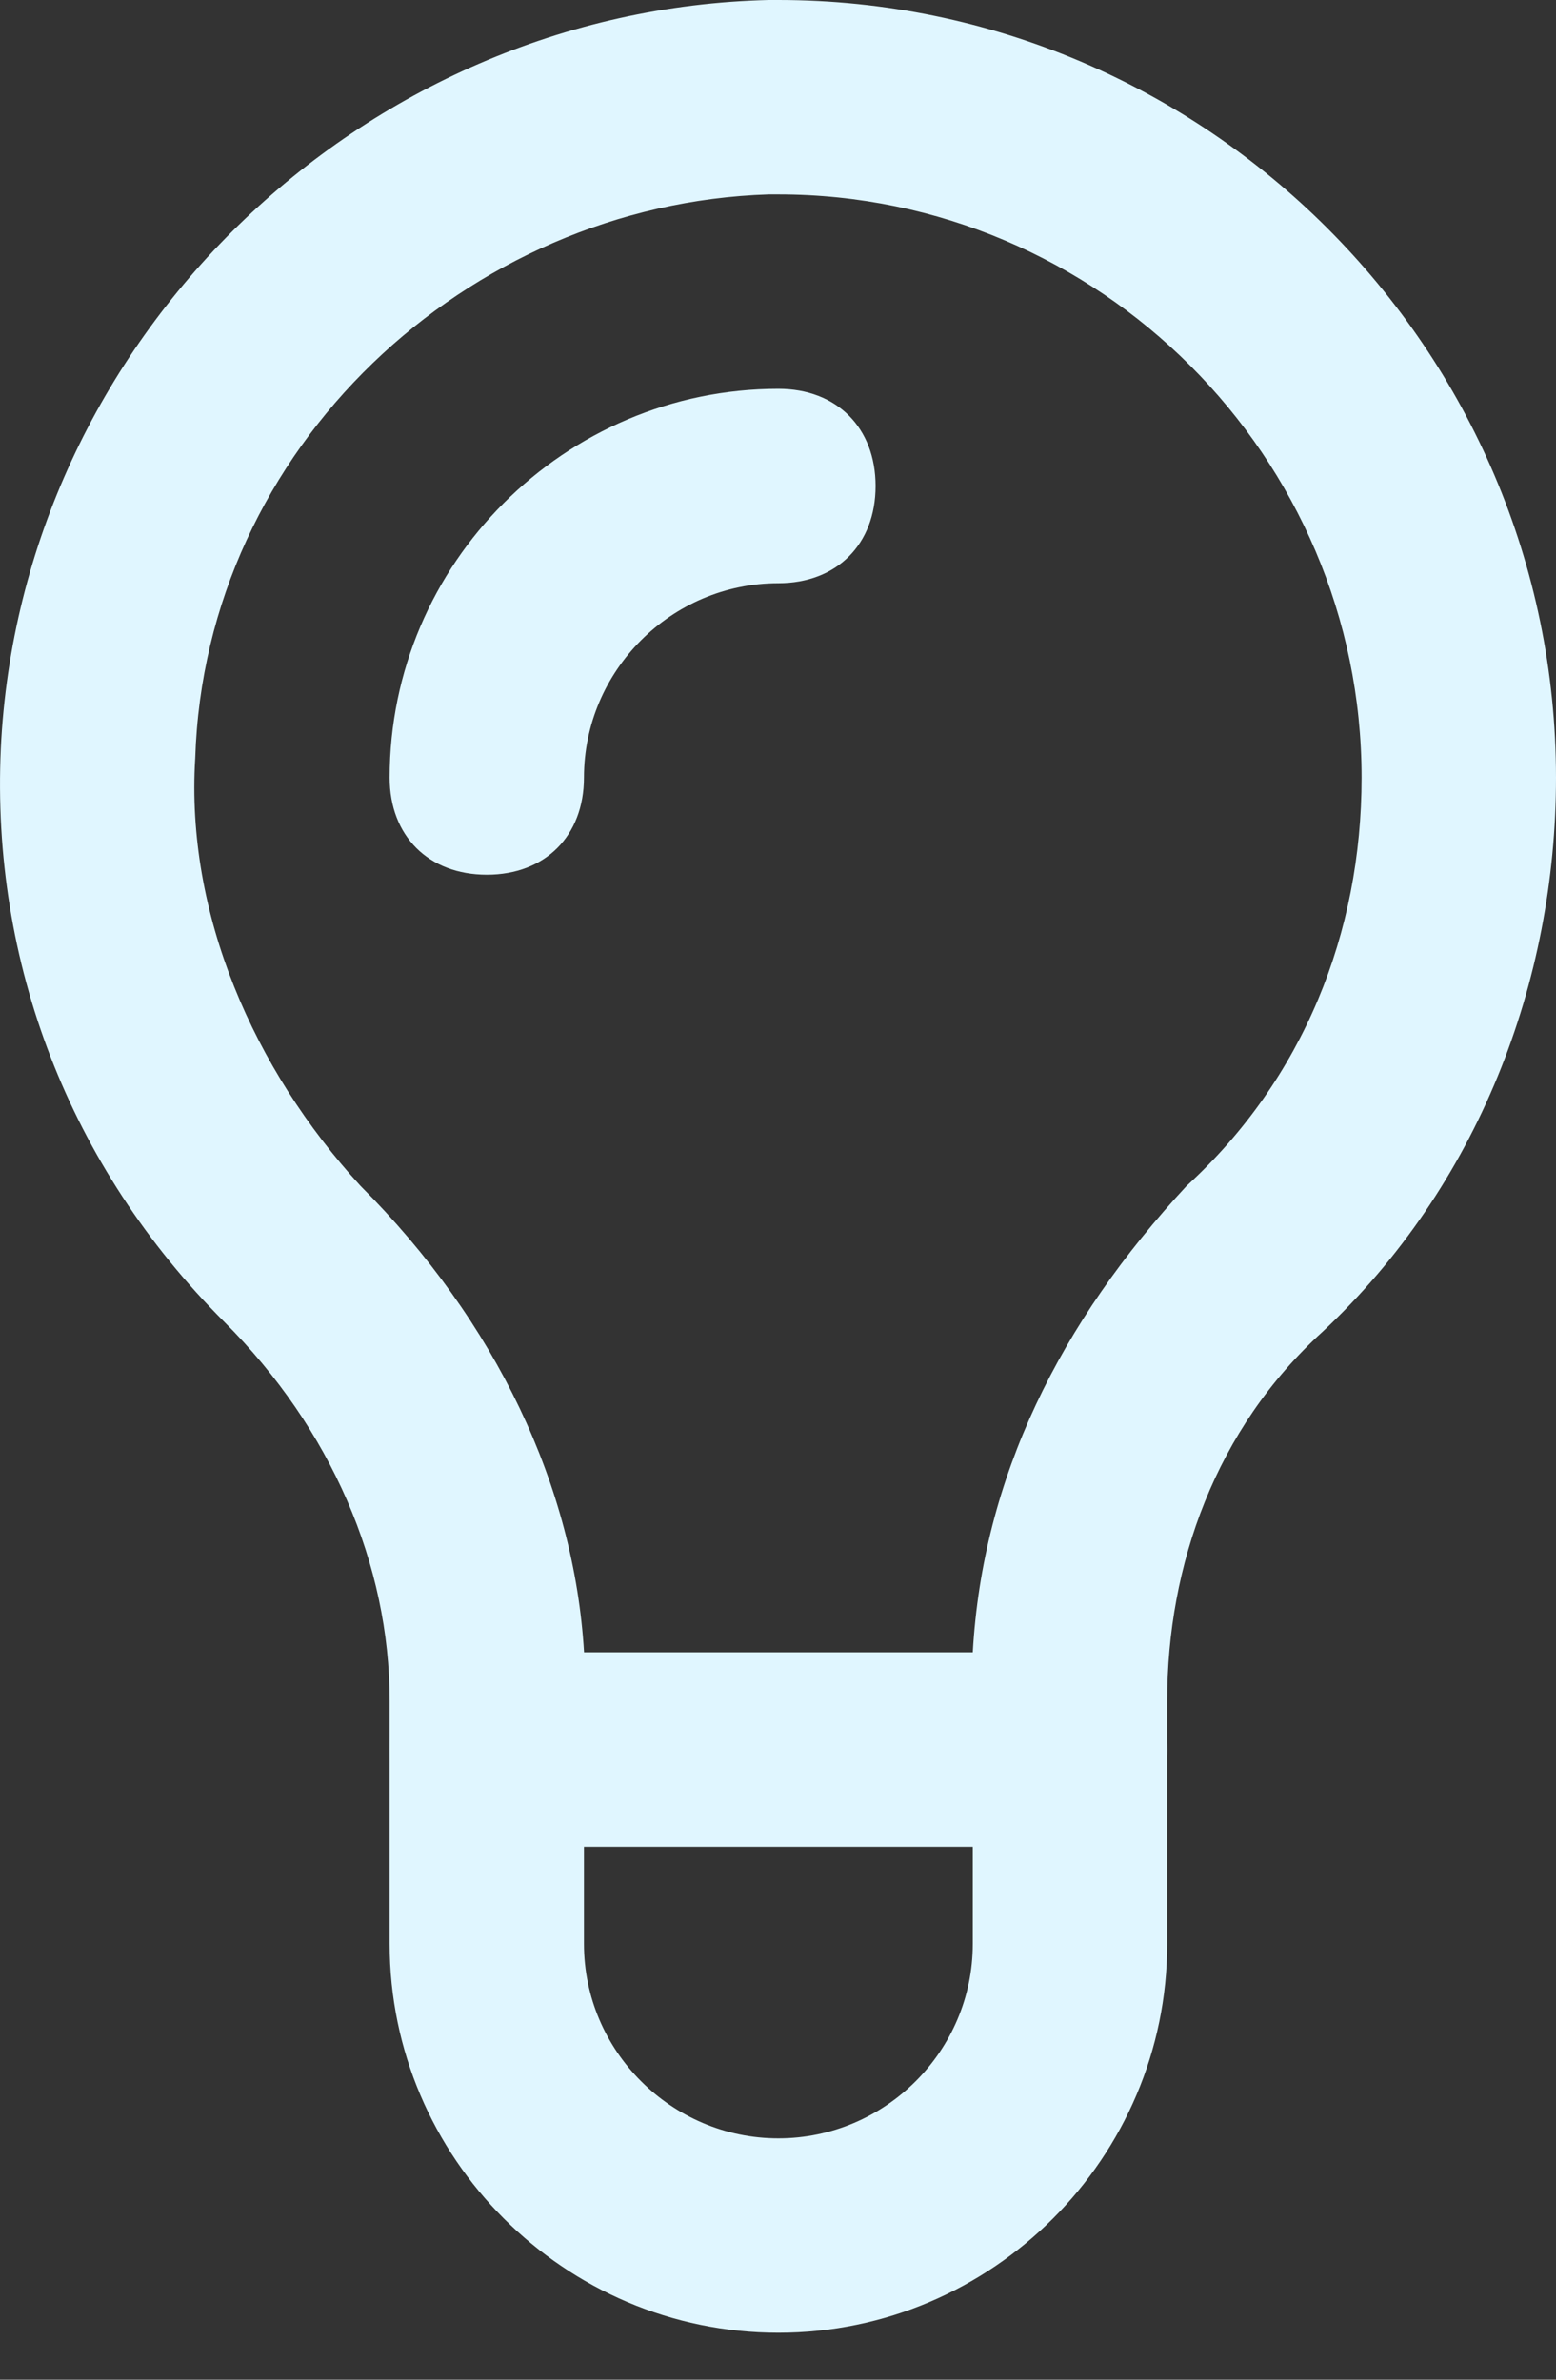
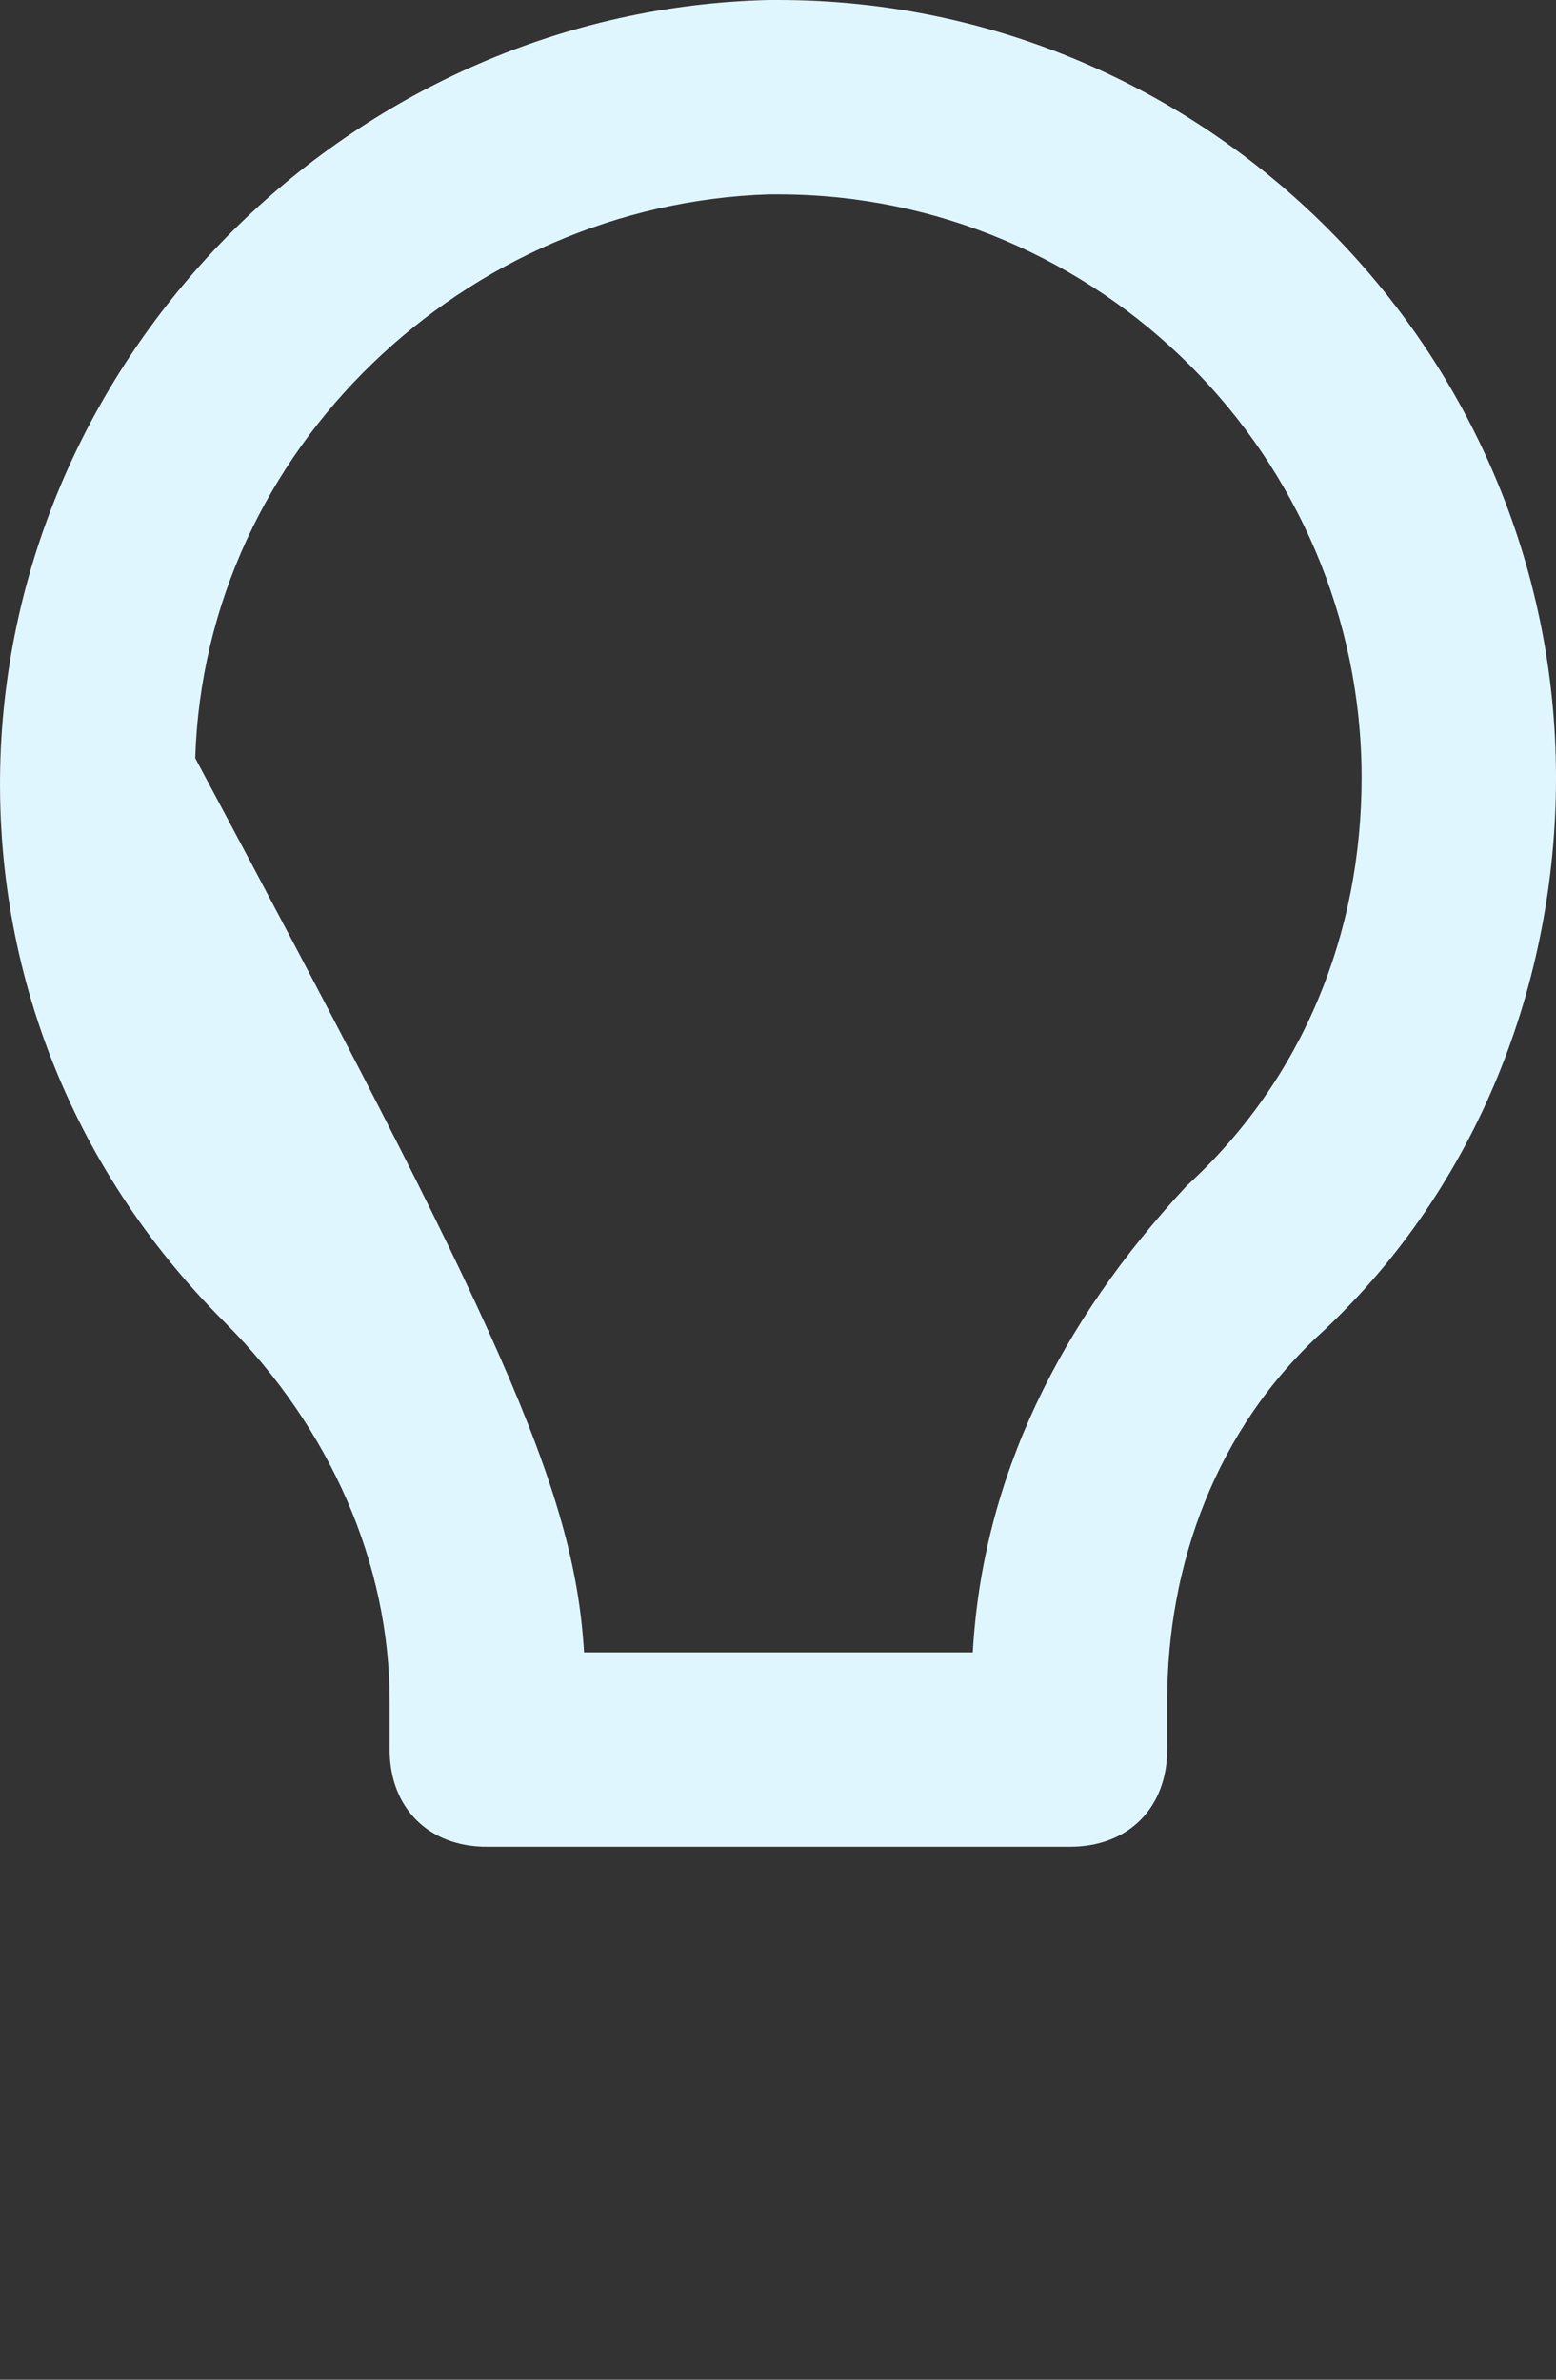
<svg xmlns="http://www.w3.org/2000/svg" width="17" height="26" viewBox="0 0 17 26" fill="none">
  <rect x="0" y="0" width="17" height="26" fill="#333333" stroke="none" />
  <g id="Group 93">
-     <path id="Vector" d="M11.69 20.177H5.319C4.681 20.177 4.257 19.752 4.257 19.115V18.584C4.257 17.097 3.619 15.611 2.451 14.443C0.752 12.743 -0.097 10.513 0.009 8.177C0.221 3.717 3.938 0.106 8.398 0H8.504C13.177 0 17 3.823 17 8.496C17 10.726 16.15 12.956 14.451 14.549C13.283 15.611 12.752 17.097 12.752 18.584V19.115C12.752 19.752 12.327 20.177 11.69 20.177ZM6.381 18.053H10.628C10.735 16.142 11.584 14.443 12.965 12.956C14.239 11.788 14.876 10.195 14.876 8.496C14.876 4.991 12.009 2.124 8.504 2.124H8.398C5.106 2.23 2.239 4.885 2.133 8.283C2.027 9.982 2.77 11.681 3.938 12.956C5.425 14.443 6.274 16.248 6.381 18.053Z" fill="#E0F6FF" />
-     <path id="Vector_2" d="M8.504 25.487C6.168 25.487 4.257 23.575 4.257 21.239V19.115C4.257 18.478 4.681 18.053 5.319 18.053H11.69C12.327 18.053 12.752 18.478 12.752 19.115V21.239C12.752 23.575 10.841 25.487 8.504 25.487ZM6.38 20.177V21.239C6.38 22.407 7.336 23.363 8.504 23.363C9.673 23.363 10.628 22.407 10.628 21.239V20.177H6.38ZM5.319 9.557C4.681 9.557 4.257 9.133 4.257 8.496C4.257 6.159 6.168 4.248 8.504 4.248C9.142 4.248 9.566 4.673 9.566 5.31C9.566 5.947 9.142 6.372 8.504 6.372C7.336 6.372 6.38 7.327 6.38 8.496C6.38 9.133 5.956 9.557 5.319 9.557Z" fill="#E0F6FF" />
+     <path id="Vector" d="M11.69 20.177H5.319C4.681 20.177 4.257 19.752 4.257 19.115V18.584C4.257 17.097 3.619 15.611 2.451 14.443C0.752 12.743 -0.097 10.513 0.009 8.177C0.221 3.717 3.938 0.106 8.398 0H8.504C13.177 0 17 3.823 17 8.496C17 10.726 16.15 12.956 14.451 14.549C13.283 15.611 12.752 17.097 12.752 18.584V19.115C12.752 19.752 12.327 20.177 11.69 20.177ZM6.381 18.053H10.628C10.735 16.142 11.584 14.443 12.965 12.956C14.239 11.788 14.876 10.195 14.876 8.496C14.876 4.991 12.009 2.124 8.504 2.124H8.398C5.106 2.23 2.239 4.885 2.133 8.283C5.425 14.443 6.274 16.248 6.381 18.053Z" fill="#E0F6FF" />
  </g>
</svg>